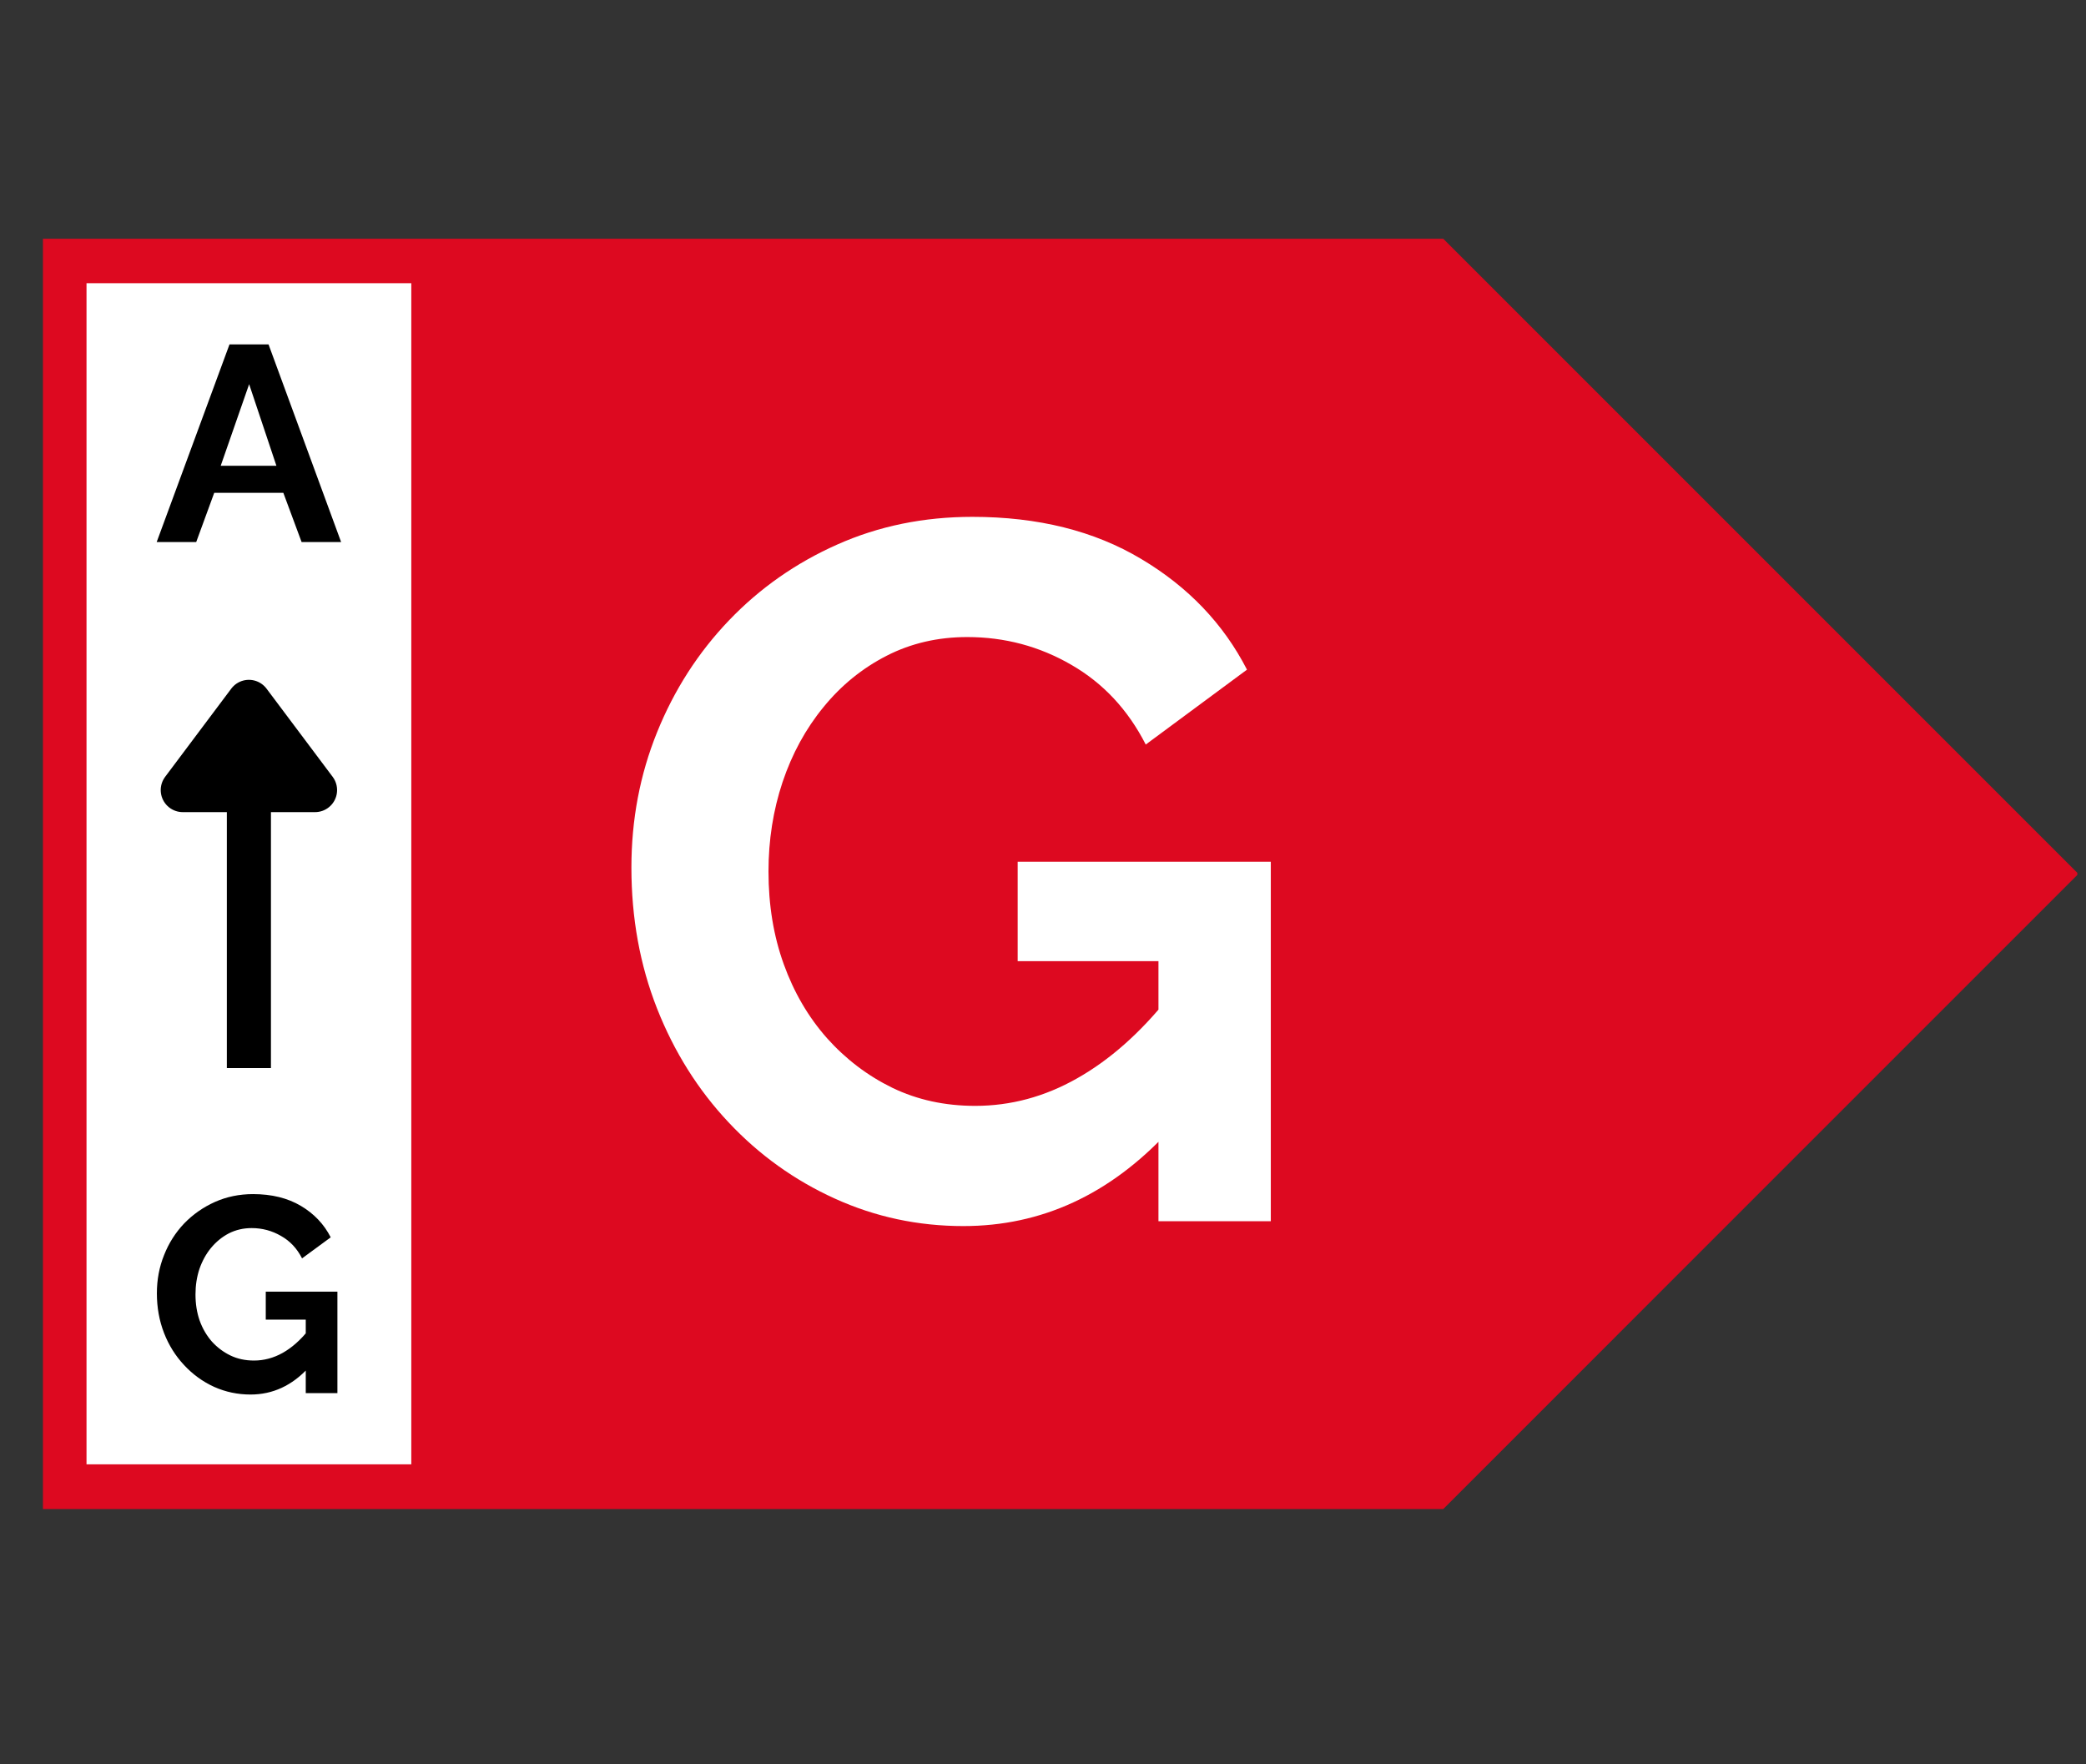
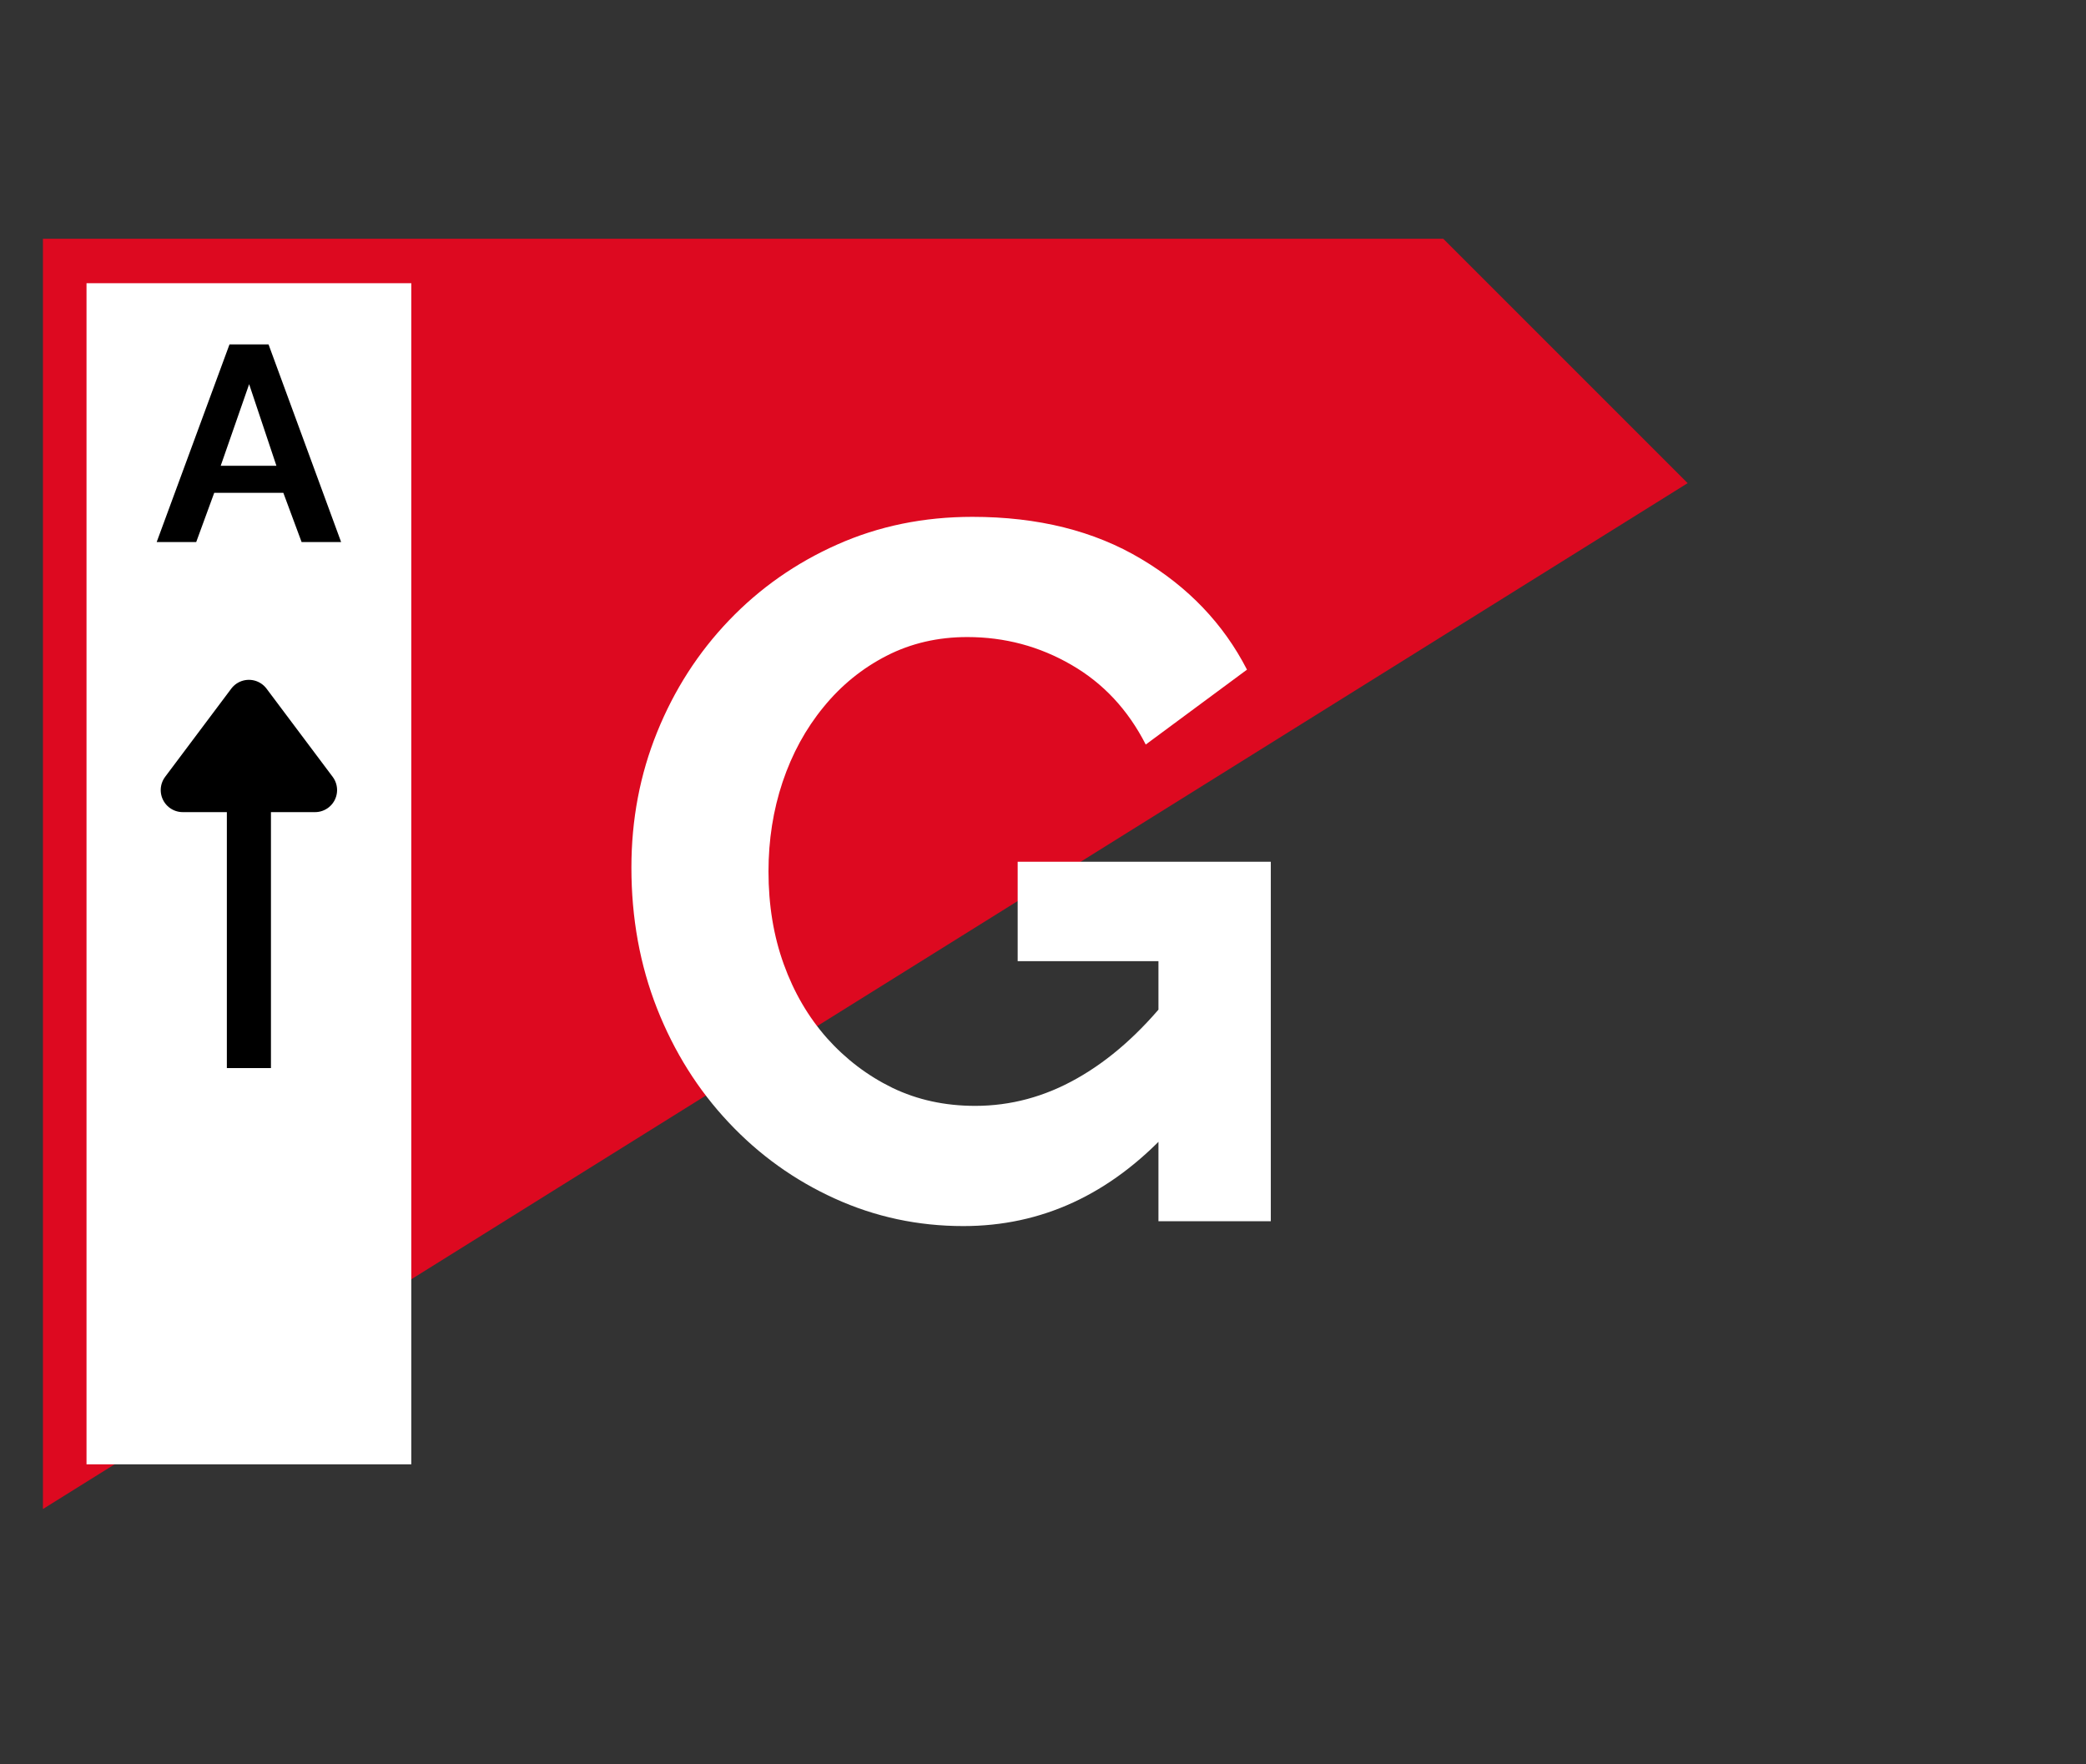
<svg xmlns="http://www.w3.org/2000/svg" width="188" zoomAndPan="magnify" viewBox="0 0 141 119.25" height="159" preserveAspectRatio="xMidYMid meet" version="1.0">
  <rect x="0" y="0" width="141" height="119.25" fill="#333333" stroke="none" />
  <defs>
    <g />
    <clipPath id="62592409ab">
-       <path d="M 2.902 16.137 L 140.559 16.137 L 140.559 101.996 L 2.902 101.996 Z M 2.902 16.137 " clip-rule="nonzero" />
+       <path d="M 2.902 16.137 L 140.559 16.137 L 2.902 101.996 Z M 2.902 16.137 " clip-rule="nonzero" />
    </clipPath>
    <clipPath id="f7a243e552">
      <path d="M 97.555 16.137 L 2.902 16.137 L 2.902 101.996 L 97.555 101.996 L 140.484 59.066 Z M 97.555 16.137 " clip-rule="nonzero" />
    </clipPath>
    <clipPath id="4aa2d88b9b">
      <path d="M 5.848 19.141 L 27.801 19.141 L 27.801 98.988 L 5.848 98.988 Z M 5.848 19.141 " clip-rule="nonzero" />
    </clipPath>
  </defs>
  <g clip-path="url(#62592409ab)">
    <g clip-path="url(#f7a243e552)">
      <path fill="#dd0920" d="M 2.902 16.137 L 140.414 16.137 L 140.414 101.996 L 2.902 101.996 Z M 2.902 16.137 " fill-opacity="1" fill-rule="nonzero" />
    </g>
  </g>
  <g fill="#ffffff" fill-opacity="1">
    <g transform="translate(40.554, 82.543)">
      <g>
        <path d="M 24.562 0.328 C 21.5 0.328 18.602 -0.289 15.875 -1.531 C 13.145 -2.77 10.75 -4.488 8.688 -6.688 C 6.625 -8.883 5.016 -11.445 3.859 -14.375 C 2.703 -17.312 2.125 -20.488 2.125 -23.906 C 2.125 -27.145 2.703 -30.191 3.859 -33.047 C 5.016 -35.91 6.633 -38.43 8.719 -40.609 C 10.801 -42.785 13.238 -44.492 16.031 -45.734 C 18.832 -46.984 21.879 -47.609 25.172 -47.609 C 29.609 -47.609 33.41 -46.66 36.578 -44.766 C 39.754 -42.879 42.141 -40.383 43.734 -37.281 L 36.891 -32.219 C 35.691 -34.57 34.016 -36.367 31.859 -37.609 C 29.703 -38.859 27.359 -39.484 24.828 -39.484 C 22.836 -39.484 21.02 -39.062 19.375 -38.219 C 17.727 -37.375 16.305 -36.219 15.109 -34.75 C 13.91 -33.289 12.988 -31.602 12.344 -29.688 C 11.707 -27.781 11.391 -25.766 11.391 -23.641 C 11.391 -21.367 11.734 -19.281 12.422 -17.375 C 13.109 -15.469 14.082 -13.801 15.344 -12.375 C 16.613 -10.957 18.086 -9.836 19.766 -9.016 C 21.453 -8.203 23.316 -7.797 25.359 -7.797 C 27.766 -7.797 30.062 -8.414 32.25 -9.656 C 34.445 -10.895 36.504 -12.711 38.422 -15.109 L 38.422 -6.062 C 34.461 -1.801 29.844 0.328 24.562 0.328 Z M 37.75 -17.578 L 28.234 -17.578 L 28.234 -24.297 L 45.344 -24.297 L 45.344 0 L 37.75 0 Z M 37.75 -17.578 " />
      </g>
    </g>
  </g>
  <g clip-path="url(#4aa2d88b9b)">
    <path fill="#ffffff" d="M 5.848 19.141 L 27.801 19.141 L 27.801 98.973 L 5.848 98.973 Z M 5.848 19.141 " fill-opacity="1" fill-rule="nonzero" />
  </g>
  <g fill="#000000" fill-opacity="1">
    <g transform="translate(10.496, 36.639)">
      <g>
        <path d="M 5.016 -13.359 L 7.656 -13.359 L 12.562 0 L 9.891 0 L 8.656 -3.328 L 3.984 -3.328 L 2.766 0 L 0.094 0 Z M 8.188 -5.156 L 6.344 -10.672 L 4.422 -5.156 Z M 8.188 -5.156 " />
      </g>
    </g>
  </g>
  <g fill="#000000" fill-opacity="1">
    <g transform="translate(9.995, 94.163)">
      <g>
-         <path d="M 6.938 0.094 C 6.07 0.094 5.254 -0.078 4.484 -0.422 C 3.711 -0.773 3.035 -1.266 2.453 -1.891 C 1.867 -2.516 1.414 -3.238 1.094 -4.062 C 0.77 -4.895 0.609 -5.789 0.609 -6.75 C 0.609 -7.664 0.77 -8.523 1.094 -9.328 C 1.414 -10.141 1.867 -10.852 2.453 -11.469 C 3.047 -12.082 3.738 -12.566 4.531 -12.922 C 5.32 -13.273 6.18 -13.453 7.109 -13.453 C 8.367 -13.453 9.445 -13.188 10.344 -12.656 C 11.238 -12.125 11.91 -11.414 12.359 -10.531 L 10.422 -9.109 C 10.086 -9.773 9.613 -10.281 9 -10.625 C 8.395 -10.977 7.734 -11.156 7.016 -11.156 C 6.453 -11.156 5.938 -11.035 5.469 -10.797 C 5.008 -10.555 4.609 -10.227 4.266 -9.812 C 3.93 -9.406 3.672 -8.93 3.484 -8.391 C 3.305 -7.848 3.219 -7.273 3.219 -6.672 C 3.219 -6.035 3.312 -5.445 3.5 -4.906 C 3.695 -4.363 3.973 -3.891 4.328 -3.484 C 4.691 -3.086 5.109 -2.773 5.578 -2.547 C 6.055 -2.316 6.586 -2.203 7.172 -2.203 C 7.848 -2.203 8.492 -2.375 9.109 -2.719 C 9.734 -3.07 10.316 -3.586 10.859 -4.266 L 10.859 -1.719 C 9.742 -0.508 8.438 0.094 6.938 0.094 Z M 10.672 -4.969 L 7.969 -4.969 L 7.969 -6.859 L 12.812 -6.859 L 12.812 0 L 10.672 0 Z M 10.672 -4.969 " />
-       </g>
+         </g>
    </g>
  </g>
  <path stroke-linecap="butt" transform="matrix(0, -0.745, 0.745, 0, 15.334, 72.19)" fill="none" stroke-linejoin="miter" d="M -0.001 2 L 24.218 2 " stroke="#000000" stroke-width="4" stroke-opacity="1" stroke-miterlimit="4" />
  <path stroke-linecap="round" transform="matrix(0, -0.745, 0.745, 0, 15.334, 72.19)" fill-opacity="1" fill="#000000" fill-rule="nonzero" stroke-linejoin="round" d="M 25.219 -4.001 L 33.222 2 L 25.219 8.001 Z M 25.219 -4.001 " stroke="#000000" stroke-width="4" stroke-opacity="1" stroke-miterlimit="4" />
</svg>